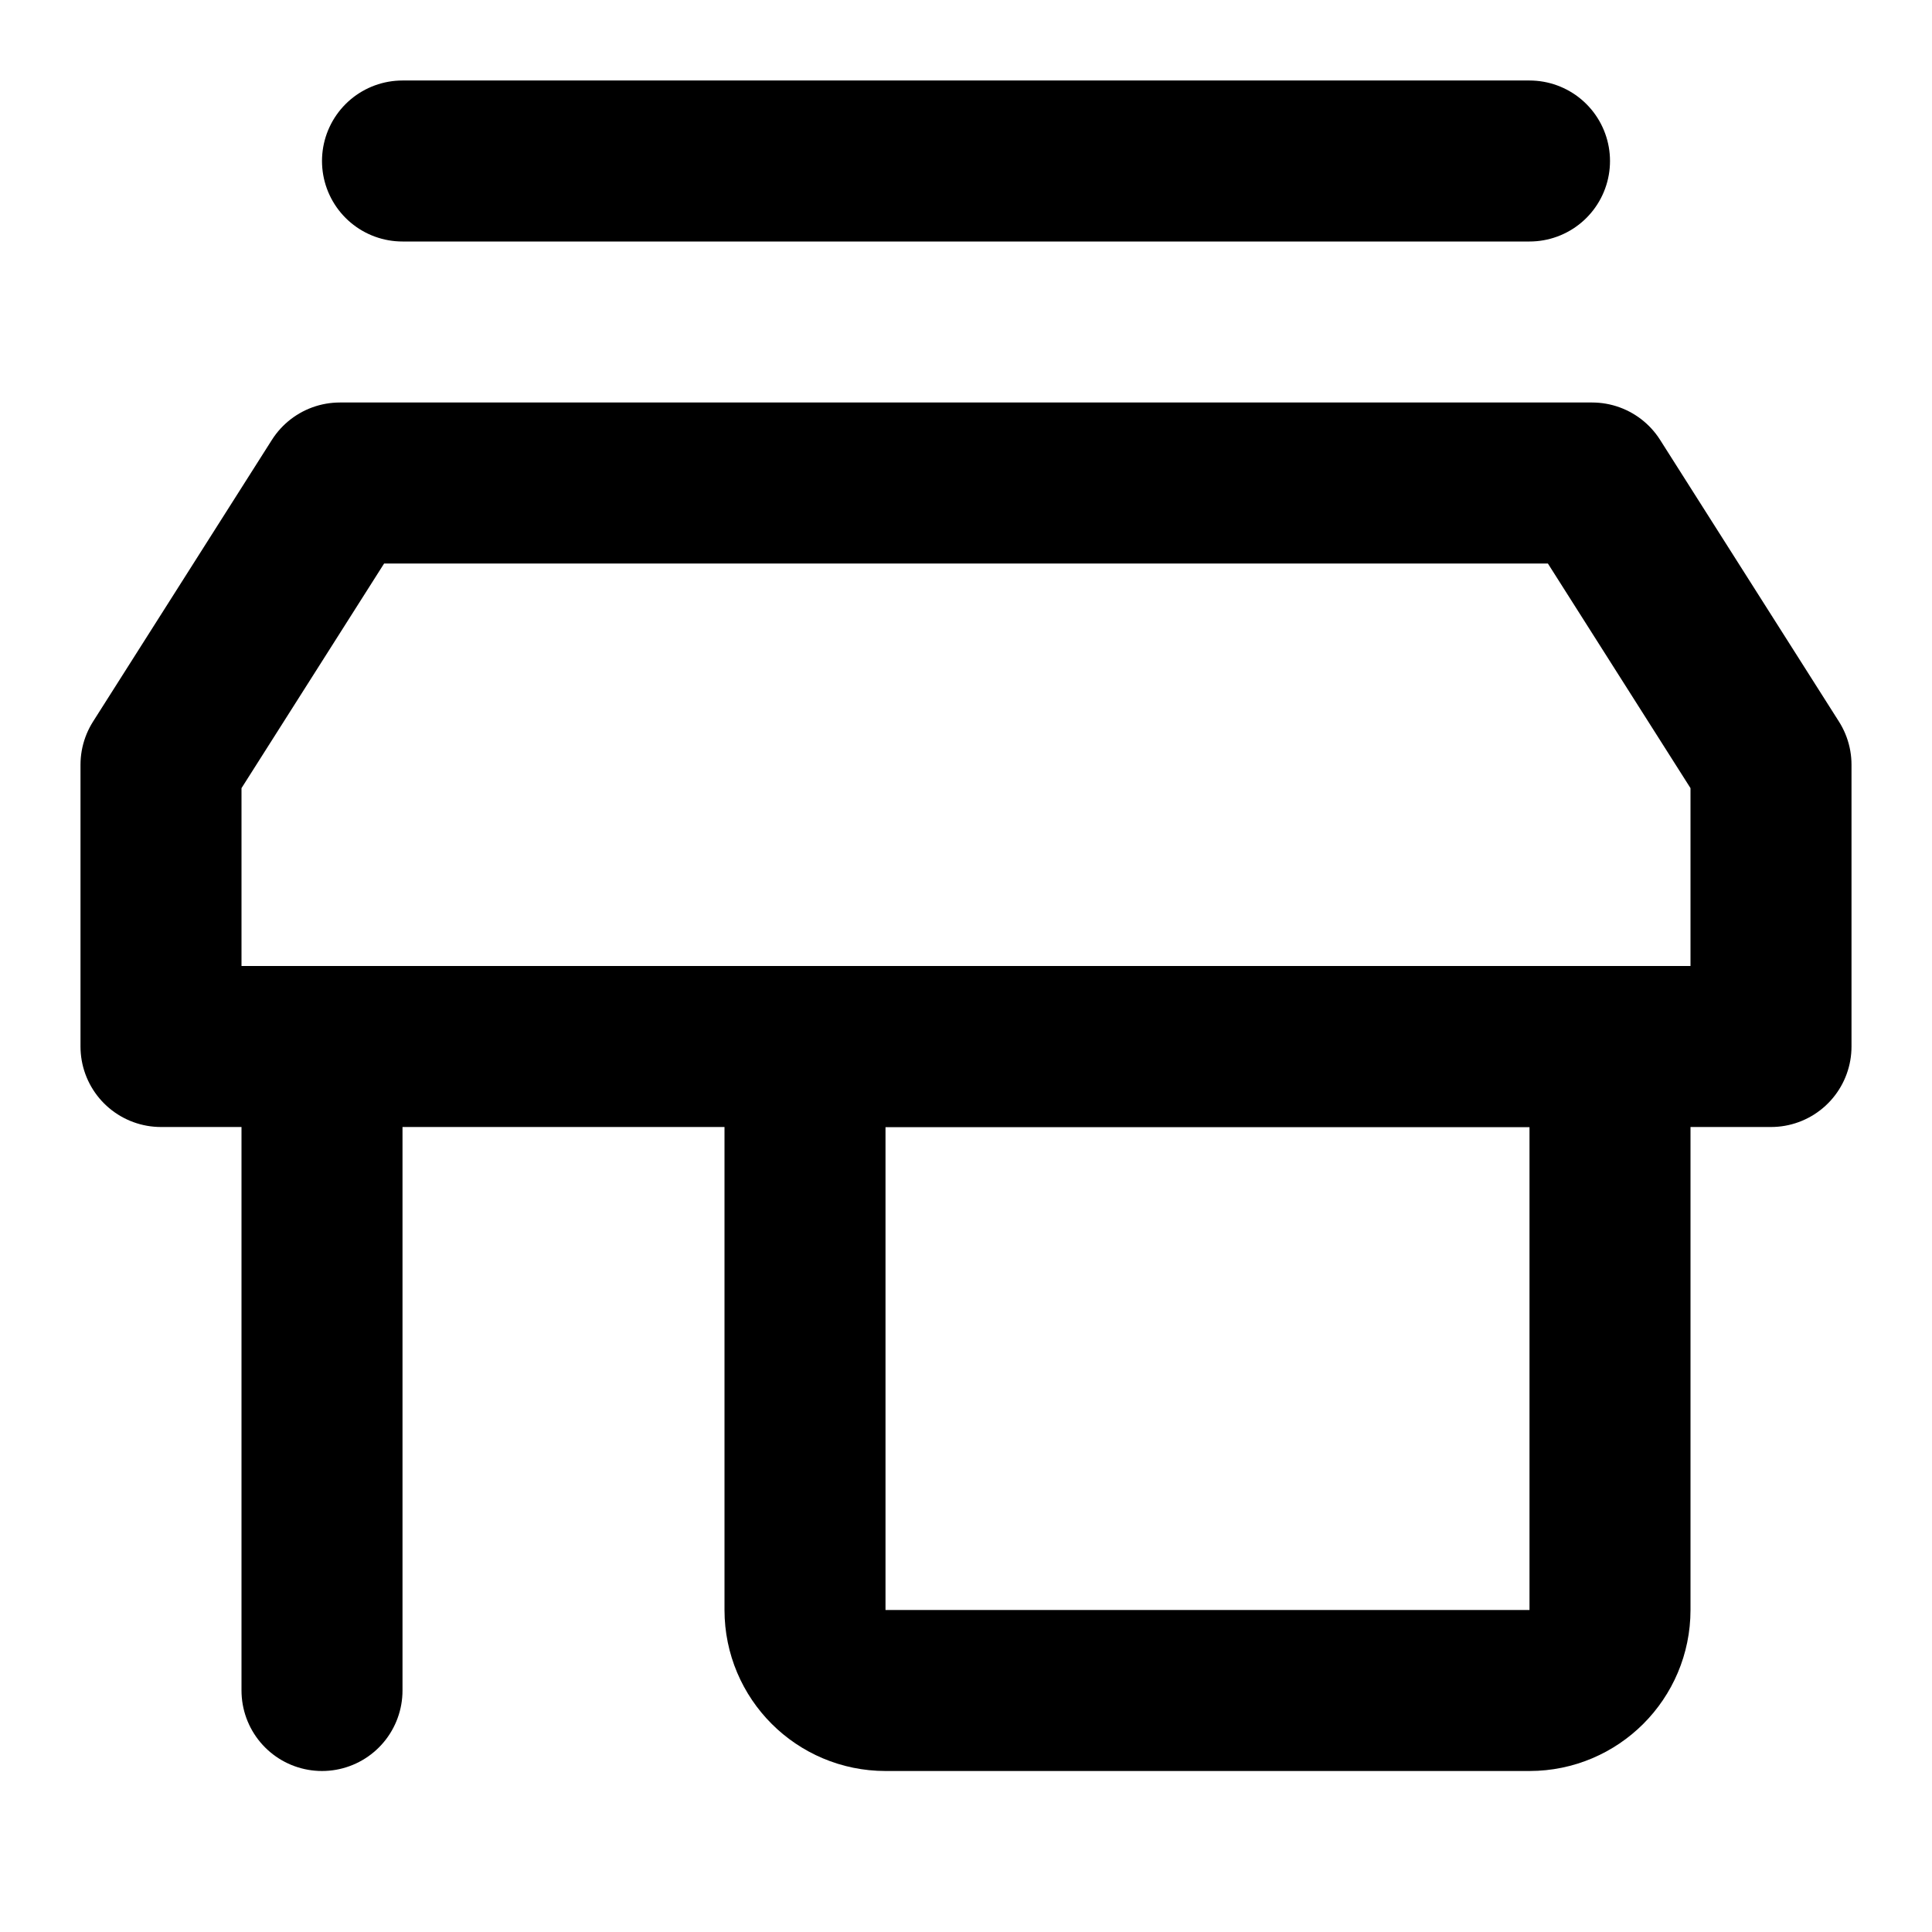
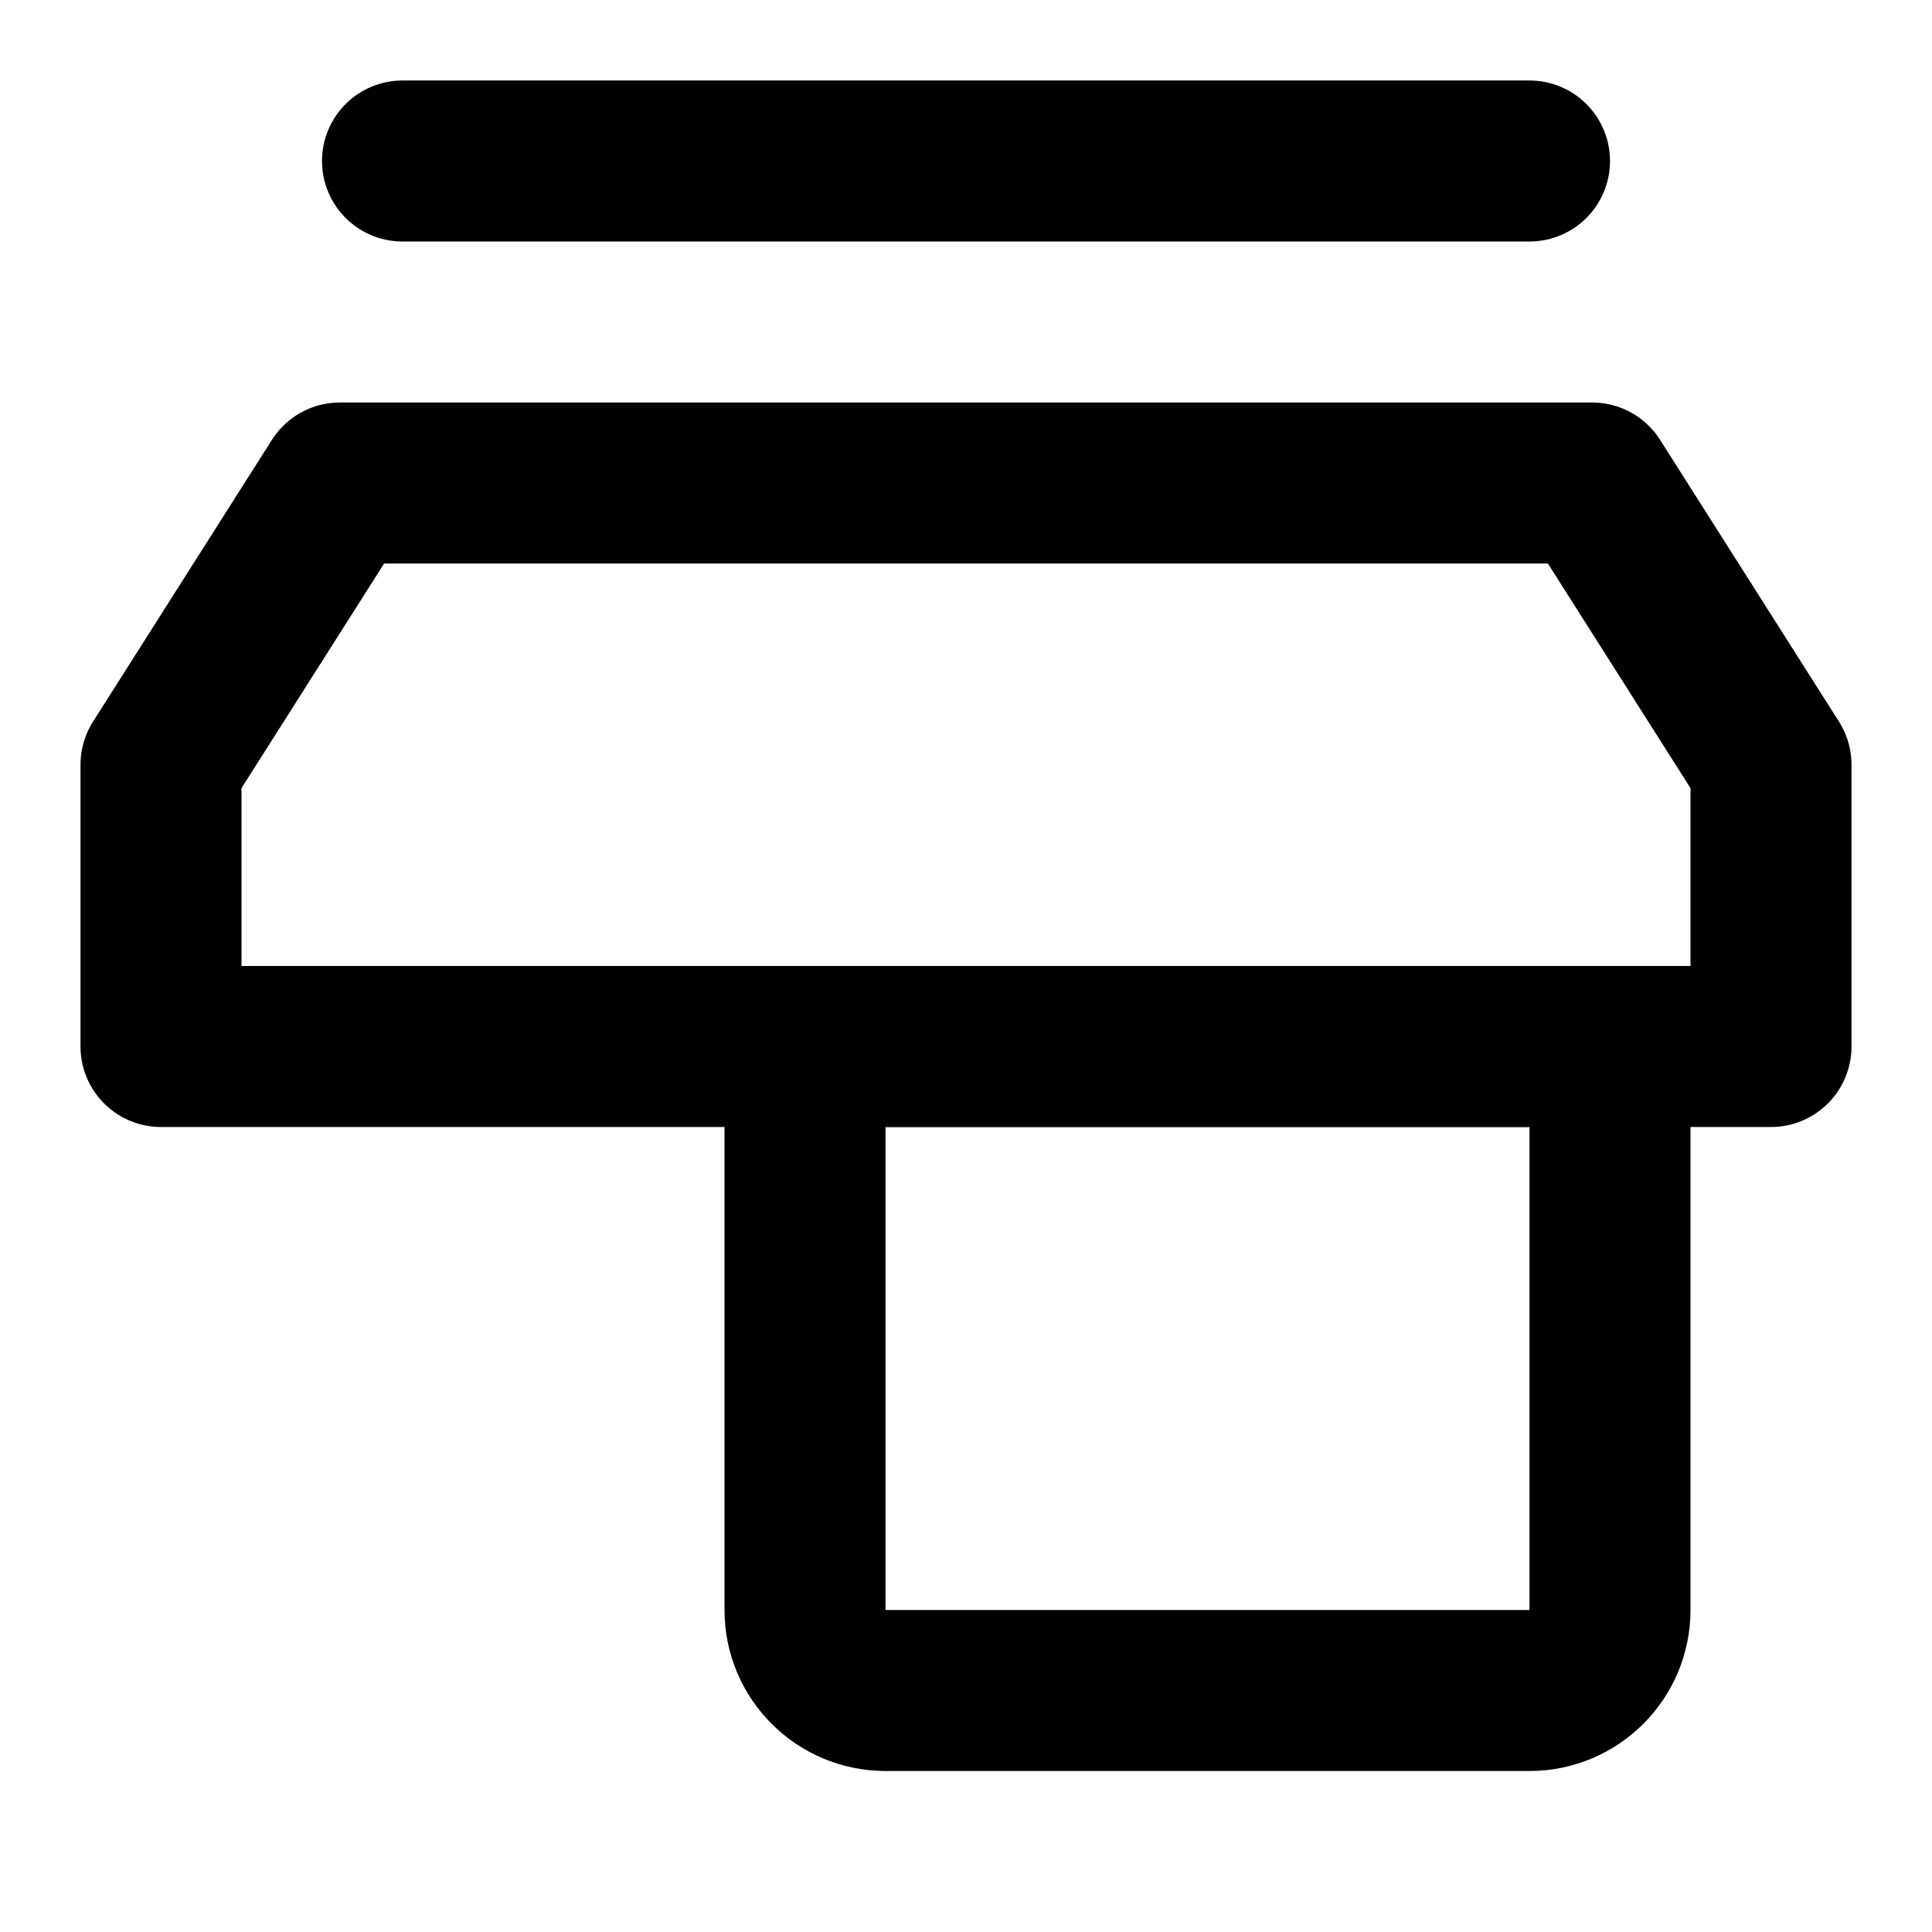
<svg xmlns="http://www.w3.org/2000/svg" width="800px" height="800px" viewBox="0 0 24 24" fill="none">
  <path d="M4.222 6H19.778L22 9.5V13H2V9.5L4.222 6Z" stroke="#000000" stroke-width="2" stroke-linecap="round" stroke-linejoin="round" />
  <path d="M10 13H20V20C20 20.552 19.552 21 19 21H11C10.448 21 10 20.552 10 20V13Z" stroke="#000000" stroke-width="2" stroke-linecap="round" stroke-linejoin="round" />
-   <path d="M4 13L4 21" stroke="#000000" stroke-width="2" stroke-linecap="round" stroke-linejoin="round" />
  <path d="M19 2L5 2" stroke="#000000" stroke-width="2" stroke-linecap="round" stroke-linejoin="round" />
</svg>